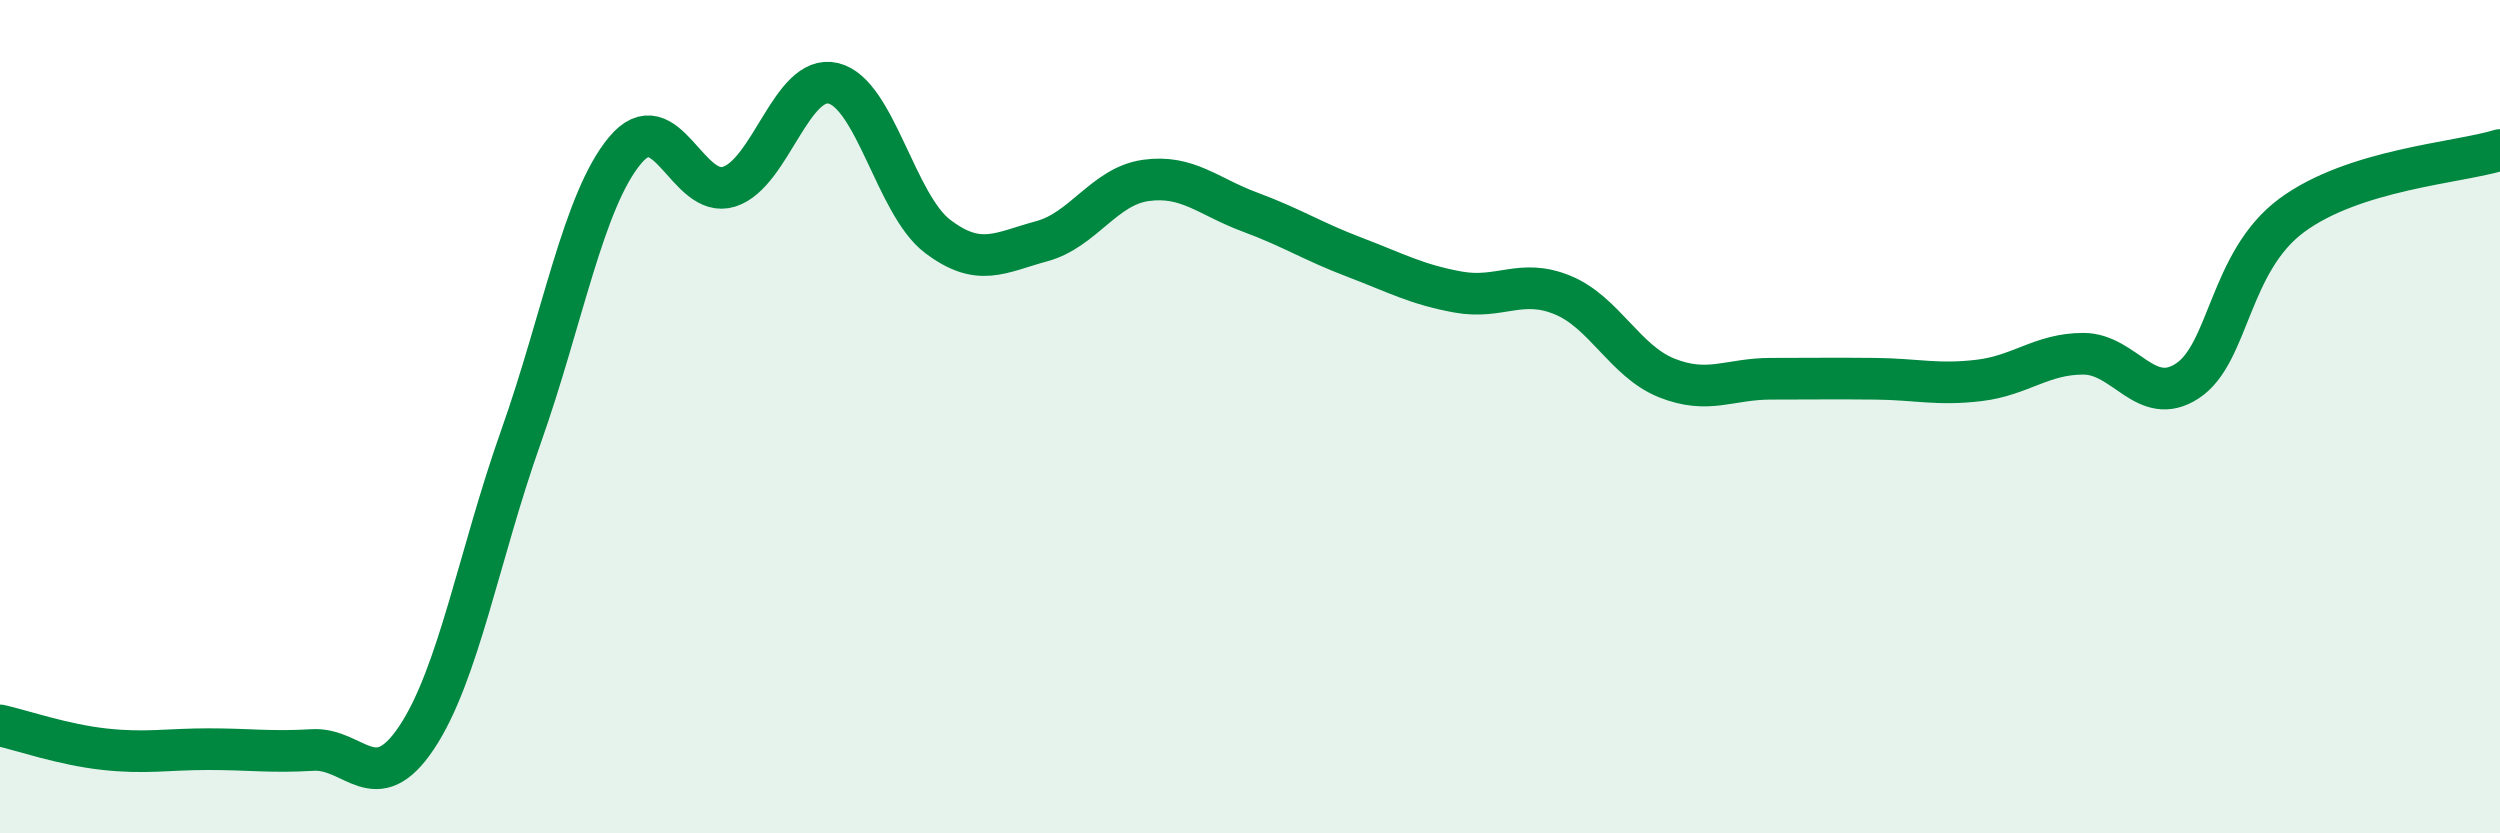
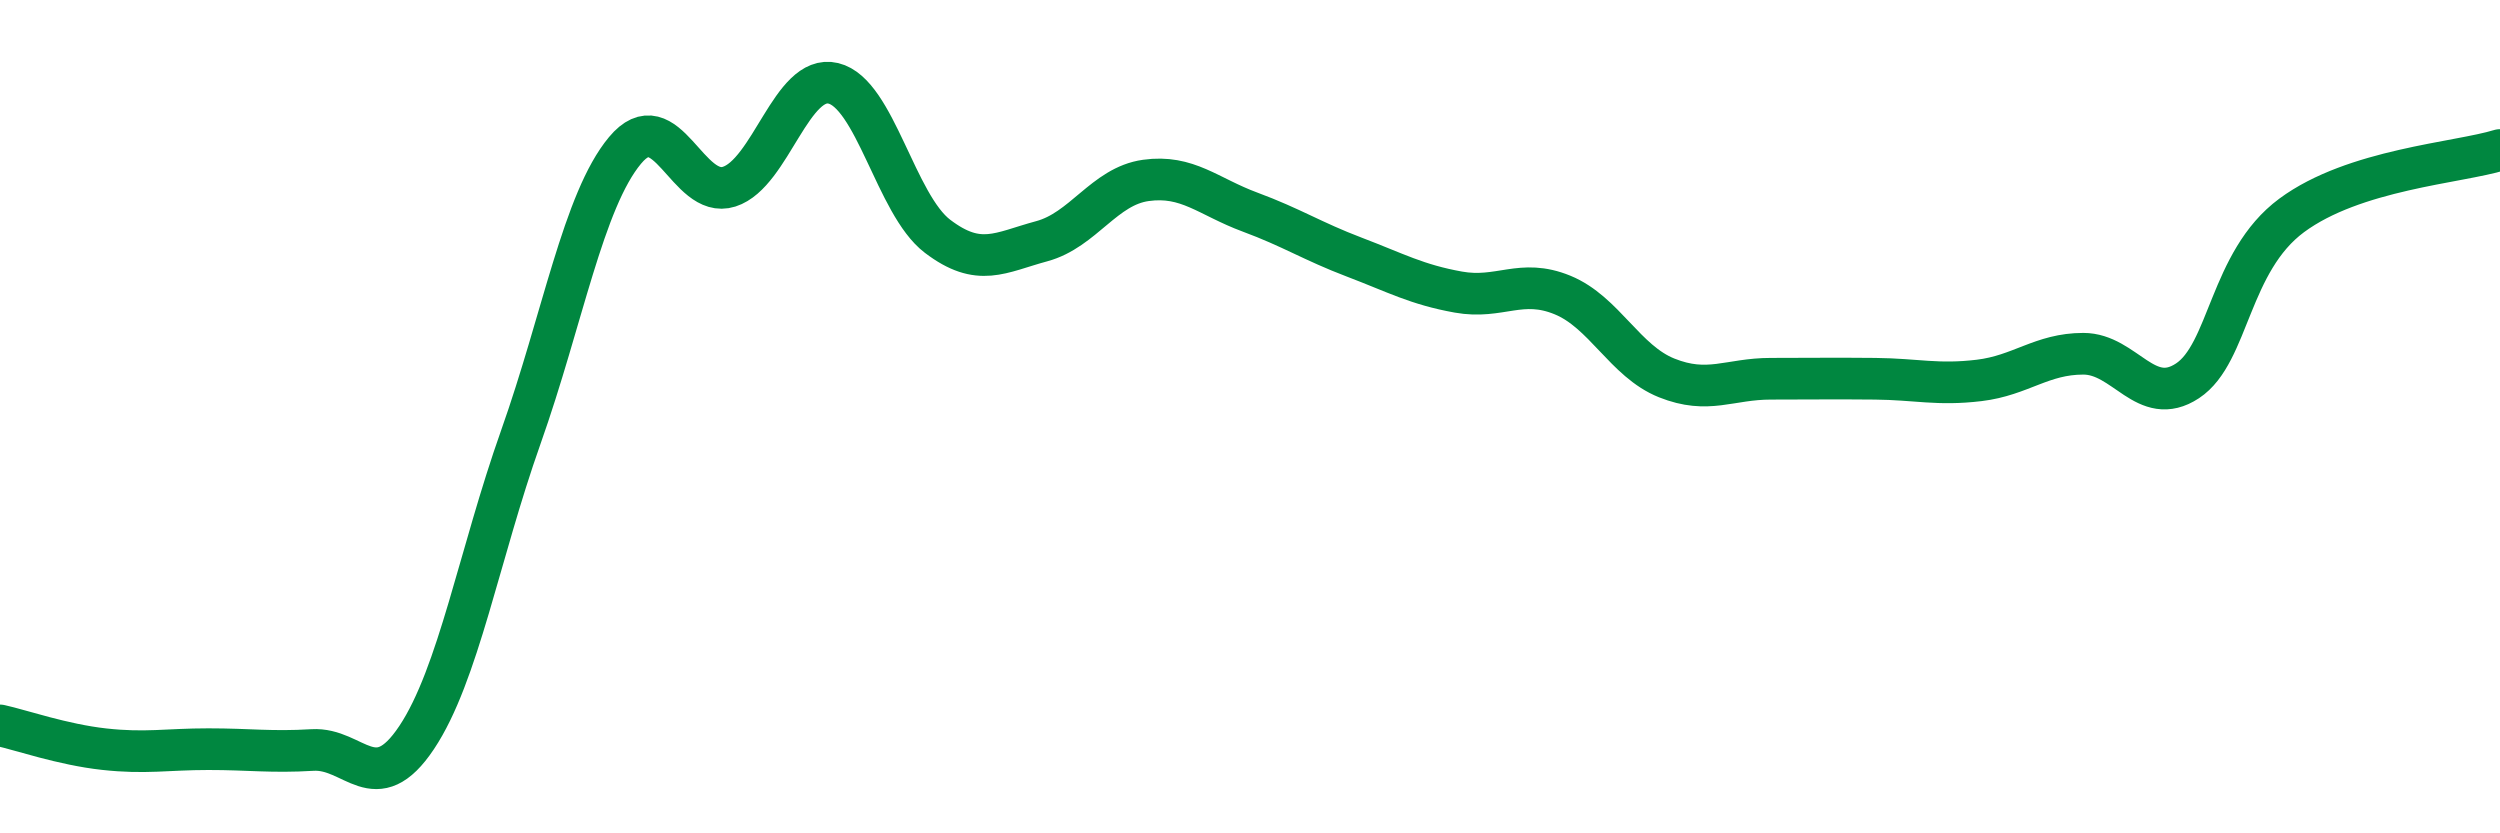
<svg xmlns="http://www.w3.org/2000/svg" width="60" height="20" viewBox="0 0 60 20">
-   <path d="M 0,17.41 C 0.5,17.52 1.5,17.87 2.5,17.98 C 3.5,18.09 4,17.98 5,17.98 C 6,17.98 6.5,18.06 7.5,18 C 8.5,17.94 9,19.2 10,17.7 C 11,16.2 11.5,13.31 12.5,10.49 C 13.5,7.67 14,4.81 15,3.61 C 16,2.41 16.5,4.8 17.5,4.48 C 18.5,4.16 19,1.76 20,2 C 21,2.24 21.5,4.91 22.5,5.67 C 23.5,6.43 24,6.06 25,5.79 C 26,5.52 26.5,4.47 27.5,4.33 C 28.5,4.19 29,4.72 30,5.09 C 31,5.46 31.5,5.79 32.5,6.17 C 33.5,6.55 34,6.83 35,7.01 C 36,7.19 36.5,6.67 37.5,7.08 C 38.5,7.49 39,8.67 40,9.07 C 41,9.47 41.5,9.09 42.5,9.09 C 43.5,9.09 44,9.08 45,9.09 C 46,9.1 46.5,9.25 47.5,9.13 C 48.5,9.01 49,8.49 50,8.49 C 51,8.49 51.5,9.8 52.5,9.14 C 53.5,8.48 53.5,6.28 55,5.17 C 56.5,4.06 59,3.91 60,3.6L60 20L0 20Z" fill="#008740" opacity="0.1" stroke-linecap="round" stroke-linejoin="round" />
  <path d="M 0,17.41 C 0.5,17.52 1.5,17.87 2.5,17.98 C 3.5,18.09 4,17.98 5,17.98 C 6,17.98 6.5,18.06 7.5,18 C 8.5,17.94 9,19.2 10,17.7 C 11,16.2 11.5,13.31 12.5,10.49 C 13.5,7.67 14,4.81 15,3.61 C 16,2.41 16.5,4.8 17.5,4.48 C 18.5,4.16 19,1.76 20,2 C 21,2.24 21.5,4.91 22.5,5.67 C 23.5,6.43 24,6.06 25,5.79 C 26,5.52 26.5,4.47 27.5,4.33 C 28.5,4.19 29,4.72 30,5.09 C 31,5.46 31.5,5.79 32.5,6.17 C 33.5,6.55 34,6.83 35,7.01 C 36,7.19 36.5,6.67 37.5,7.08 C 38.5,7.49 39,8.67 40,9.07 C 41,9.47 41.5,9.09 42.5,9.09 C 43.5,9.09 44,9.08 45,9.09 C 46,9.1 46.5,9.25 47.5,9.13 C 48.5,9.01 49,8.49 50,8.49 C 51,8.49 51.5,9.8 52.5,9.14 C 53.5,8.48 53.5,6.28 55,5.17 C 56.5,4.06 59,3.91 60,3.6" stroke="#008740" stroke-width="1" fill="none" stroke-linecap="round" stroke-linejoin="round" />
</svg>